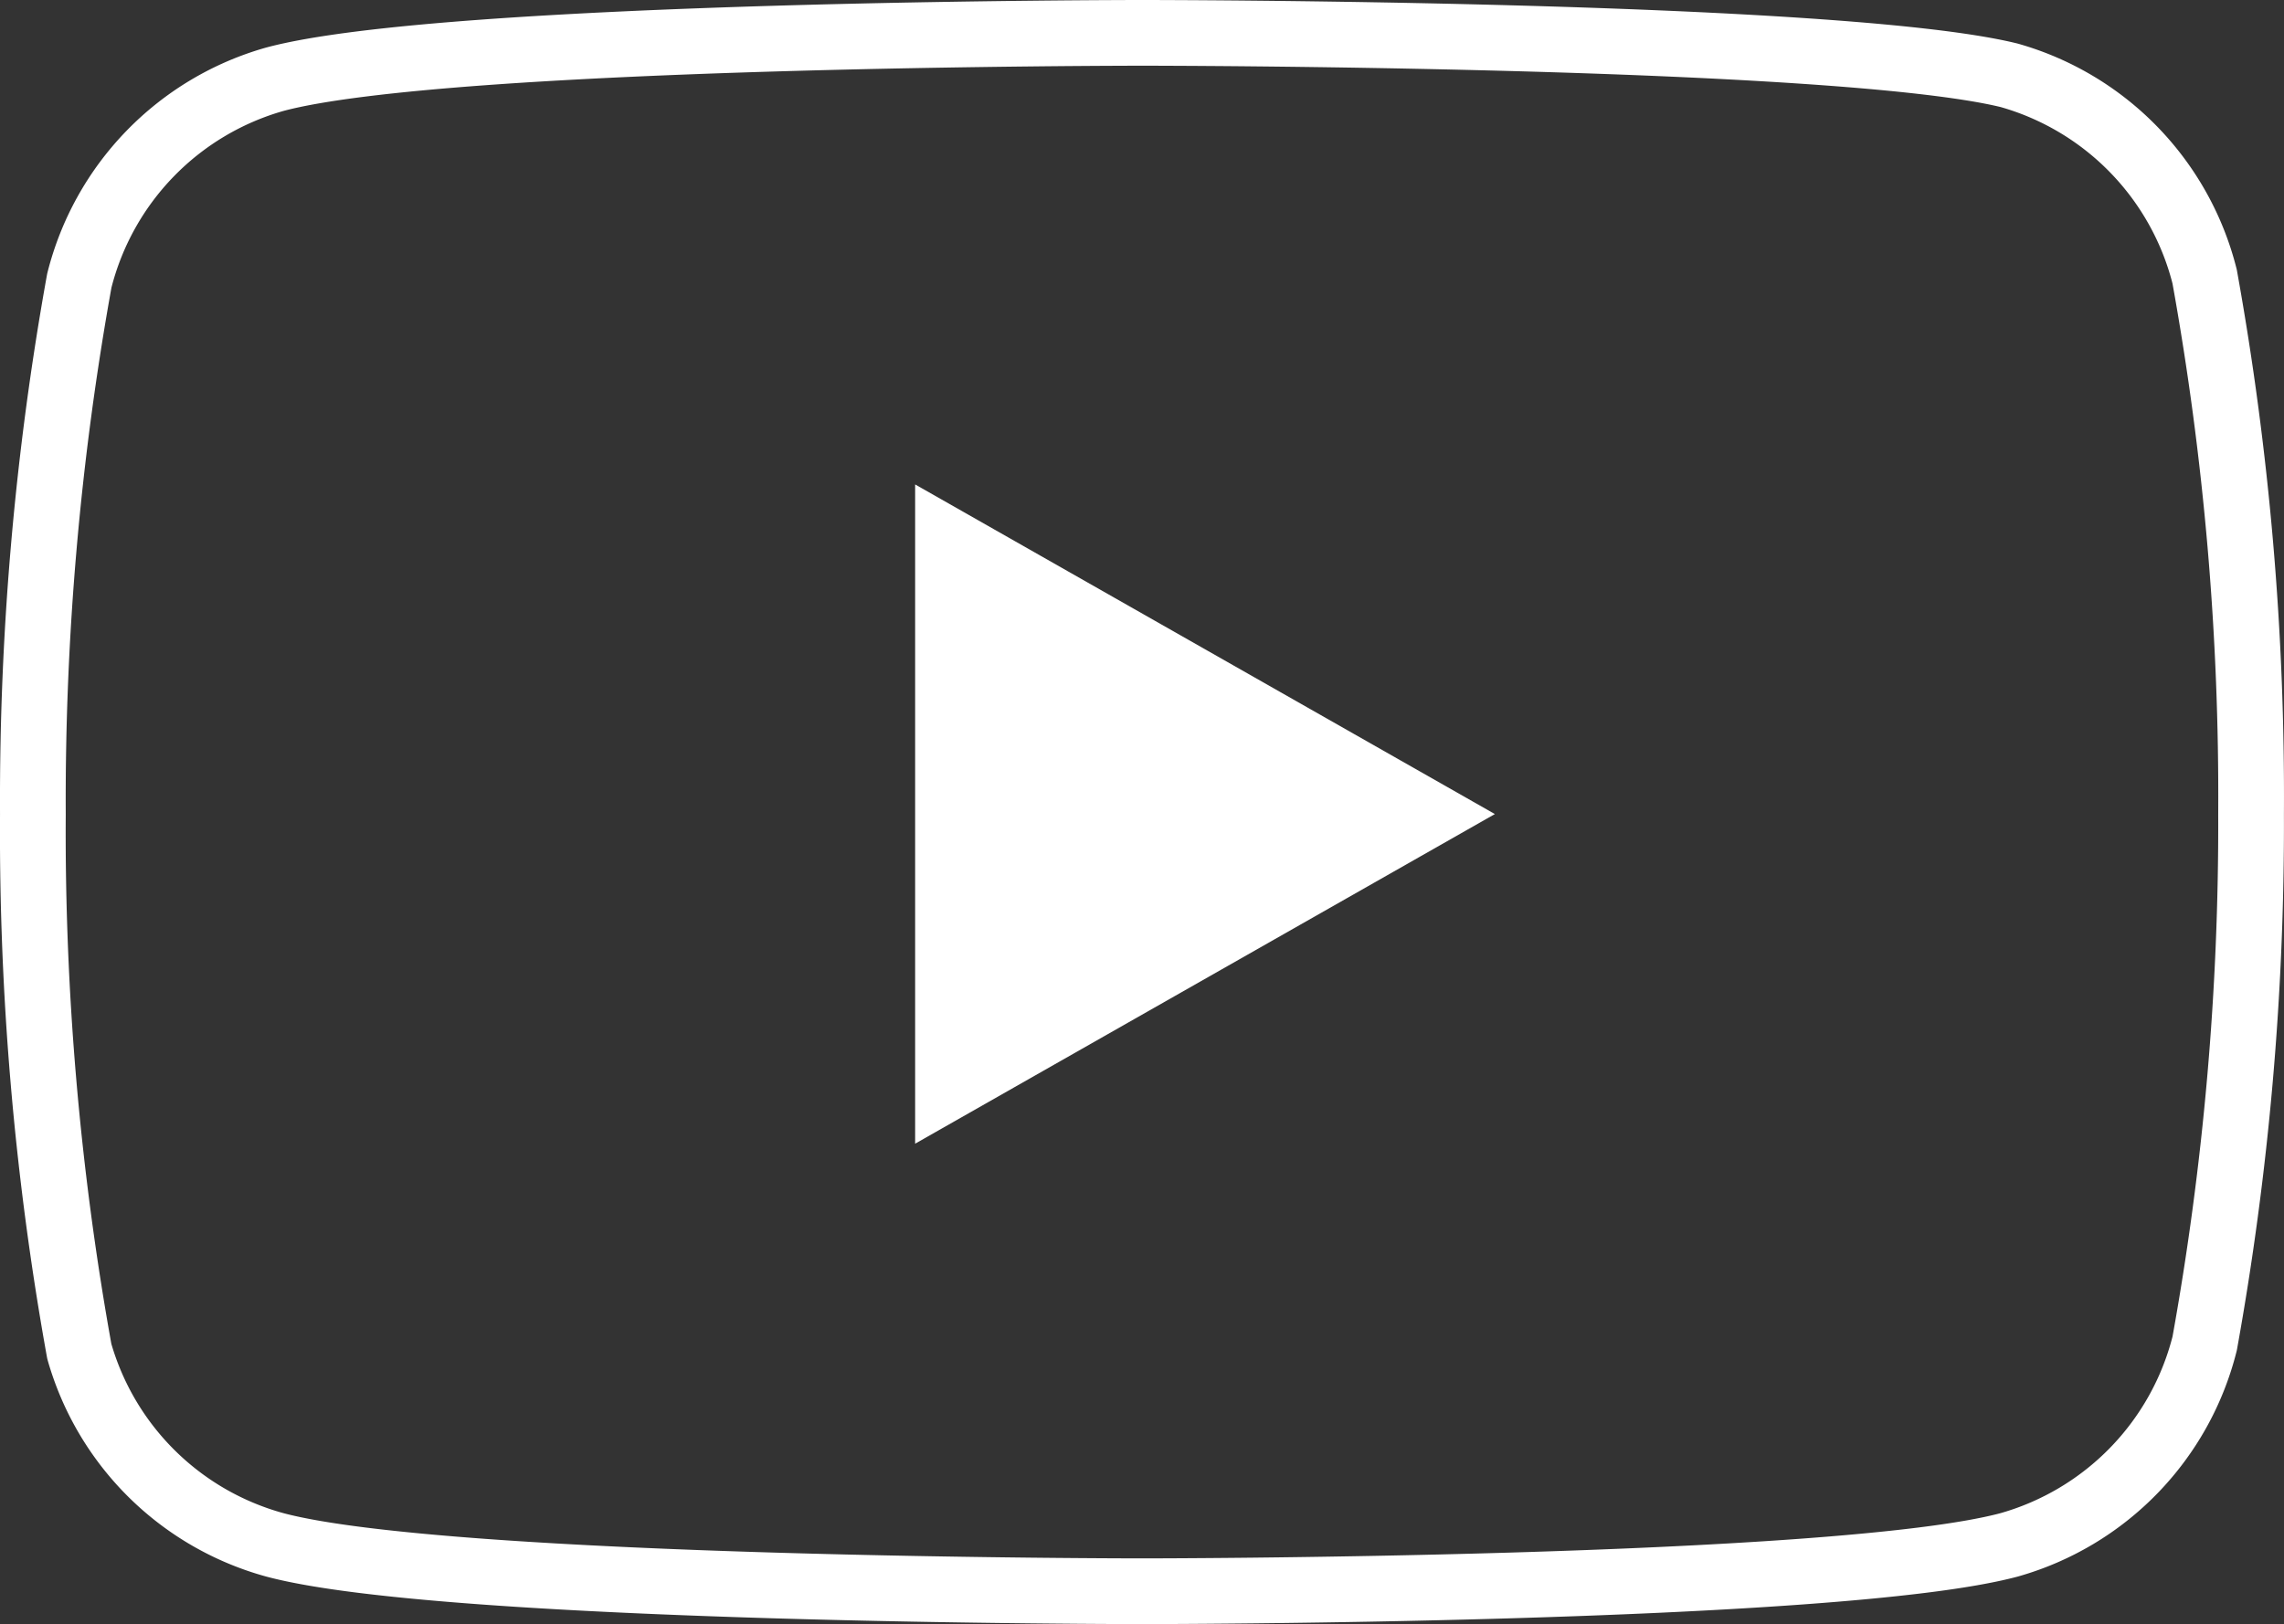
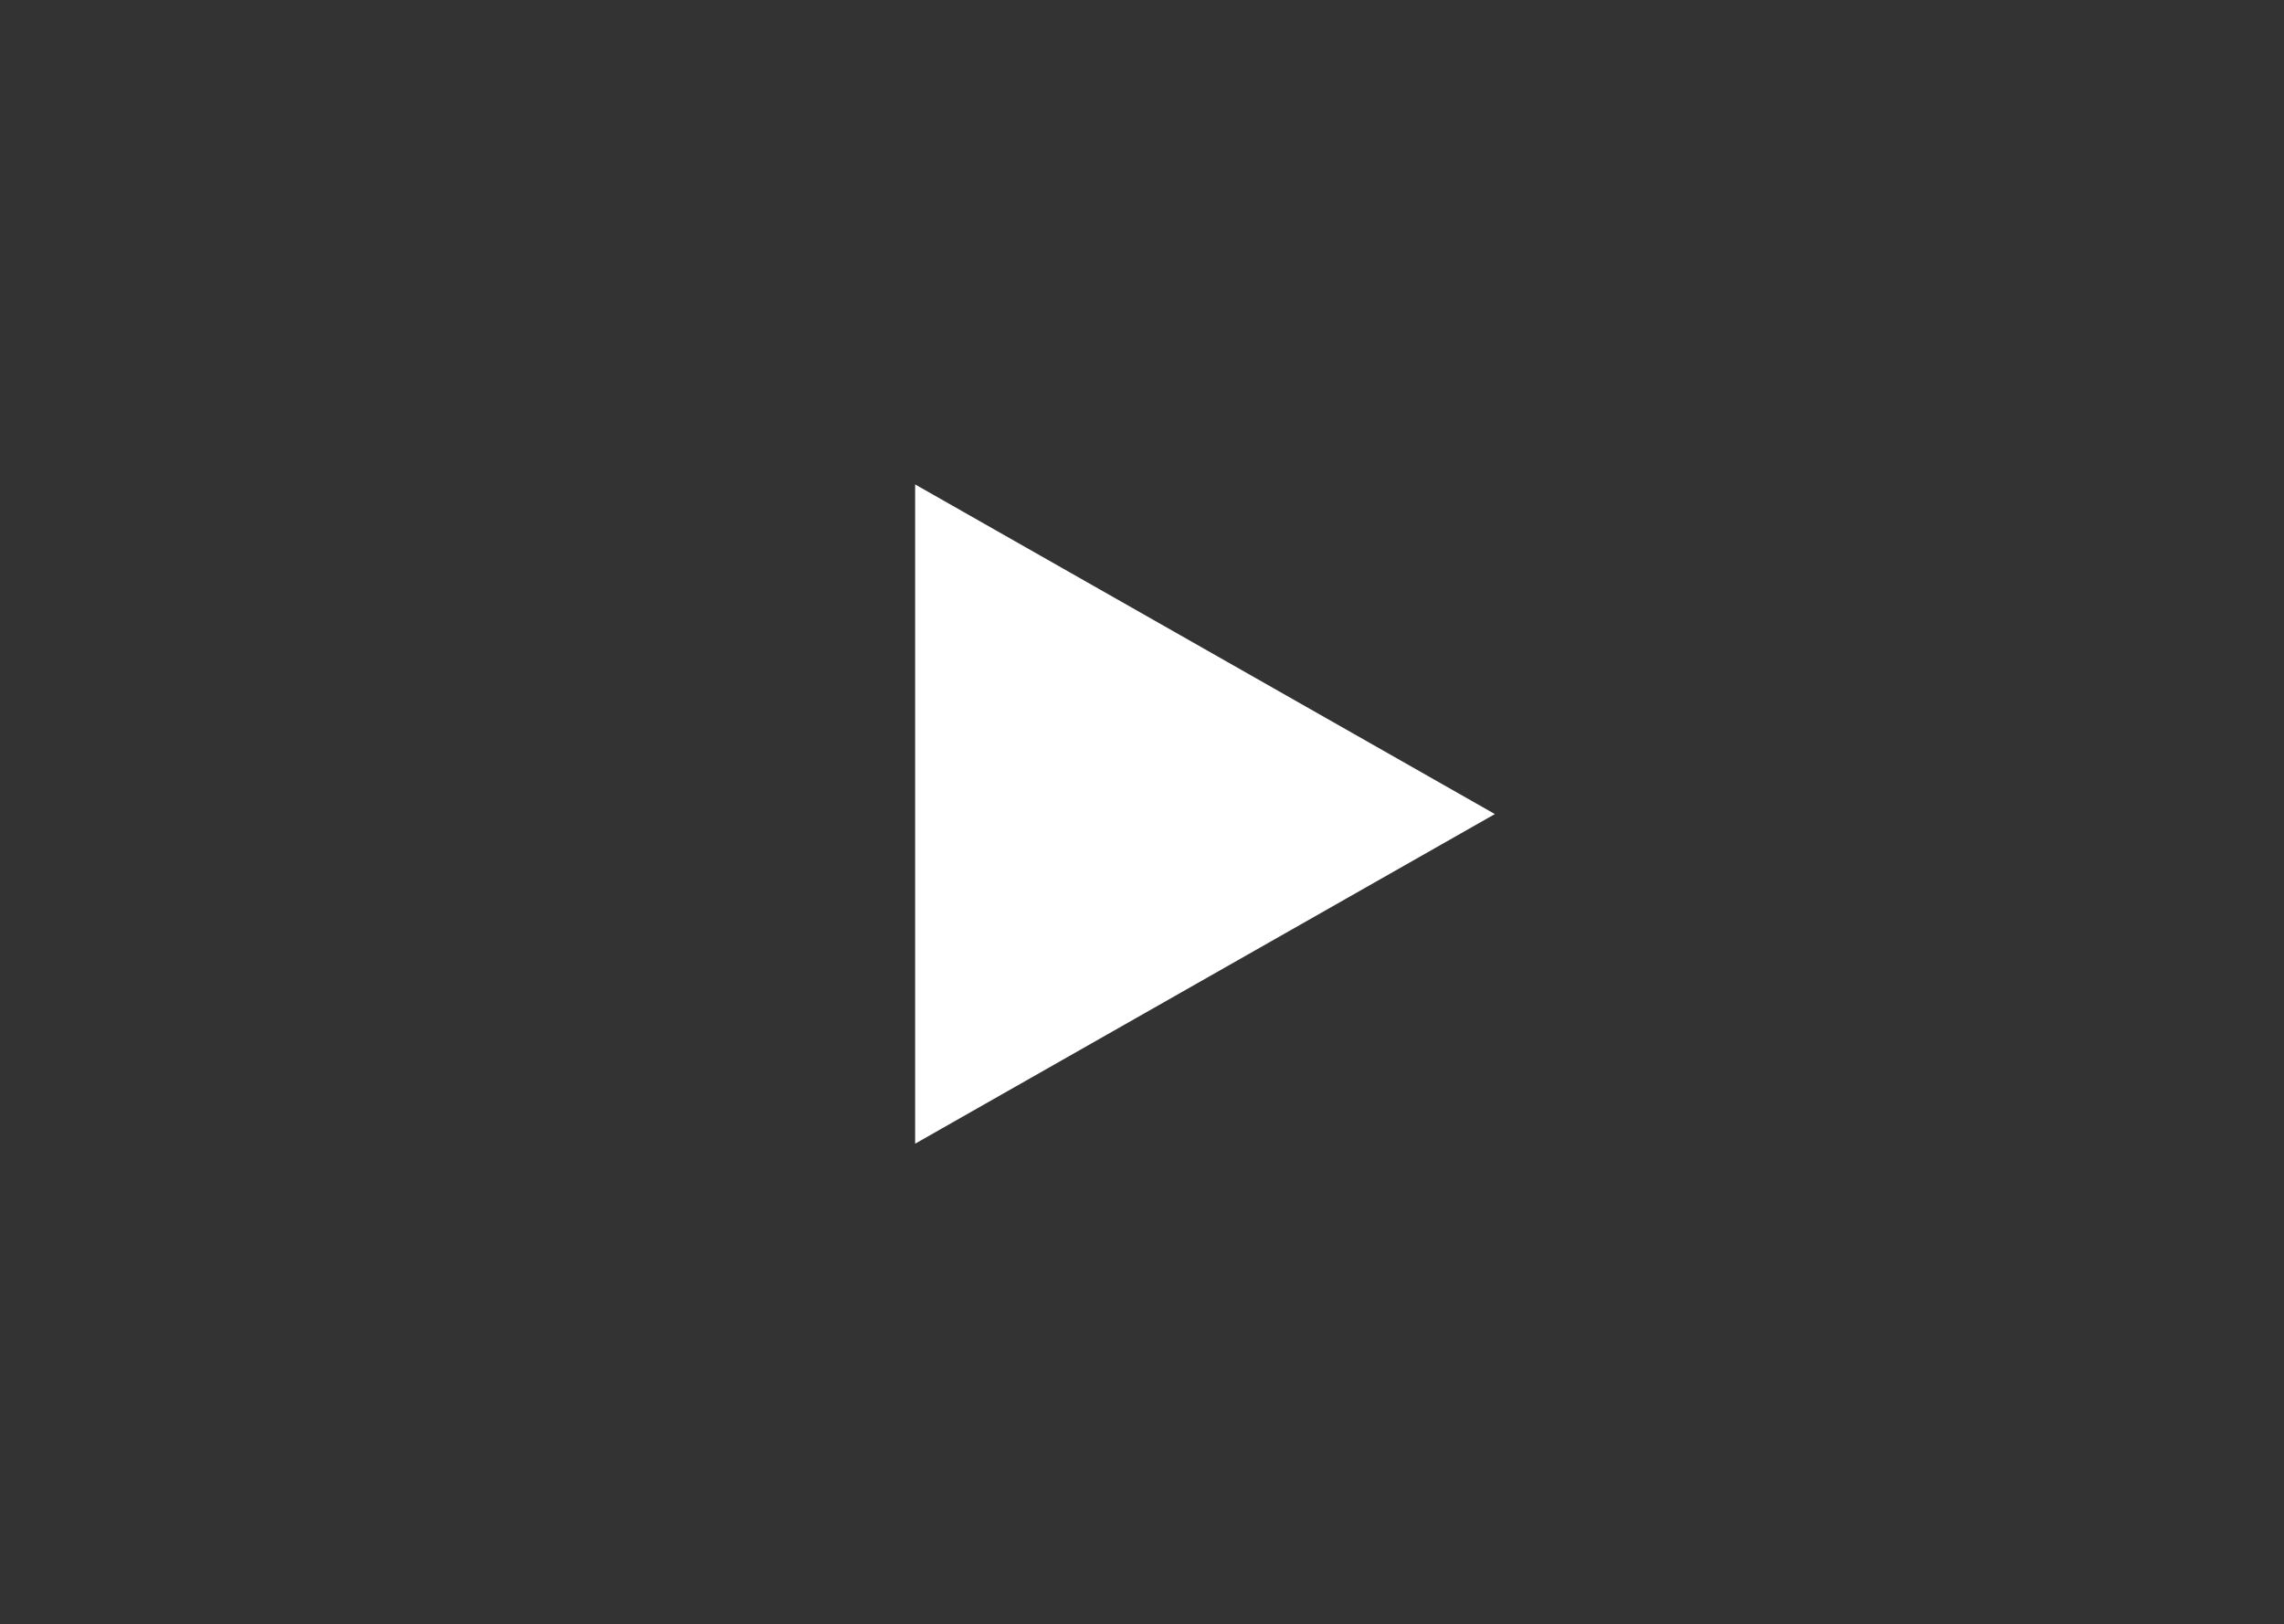
<svg xmlns="http://www.w3.org/2000/svg" width="104.26" height="74.154" viewBox="0 0 104.26 74.154">
  <rect x="0" y="0" width="104.26" height="74.154" fill="#333333" stroke="none" />
  <g id="Icon_feather-youtube" data-name="Icon feather-youtube" transform="translate(0.001 -4.5)">
    <g id="Raggruppa_153" data-name="Raggruppa 153">
-       <path id="Tracciato_129" data-name="Tracciato 129" d="M100.639,17.138a12.8,12.8,0,0,0-8.929-9.2C83.794,6,52.129,6,52.129,6S20.464,6,12.548,8.117a12.8,12.8,0,0,0-8.929,9.2A133.473,133.473,0,0,0,1.5,41.669,133.472,133.472,0,0,0,3.619,66.2a12.8,12.8,0,0,0,8.929,8.837c7.916,2.117,39.581,2.117,39.581,2.117s31.665,0,39.581-2.117a12.8,12.8,0,0,0,8.929-9.2,133.471,133.471,0,0,0,2.117-24.163,133.47,133.47,0,0,0-2.117-24.531Z" fill="none" stroke="#fff" stroke-linecap="round" stroke-linejoin="round" stroke-width="3" />
      <path id="Tracciato_130" data-name="Tracciato 130" d="M14.625,42.82,41.089,27.77,14.625,12.72Z" transform="translate(27.148 13.899)" fill="#fff" />
    </g>
  </g>
</svg>